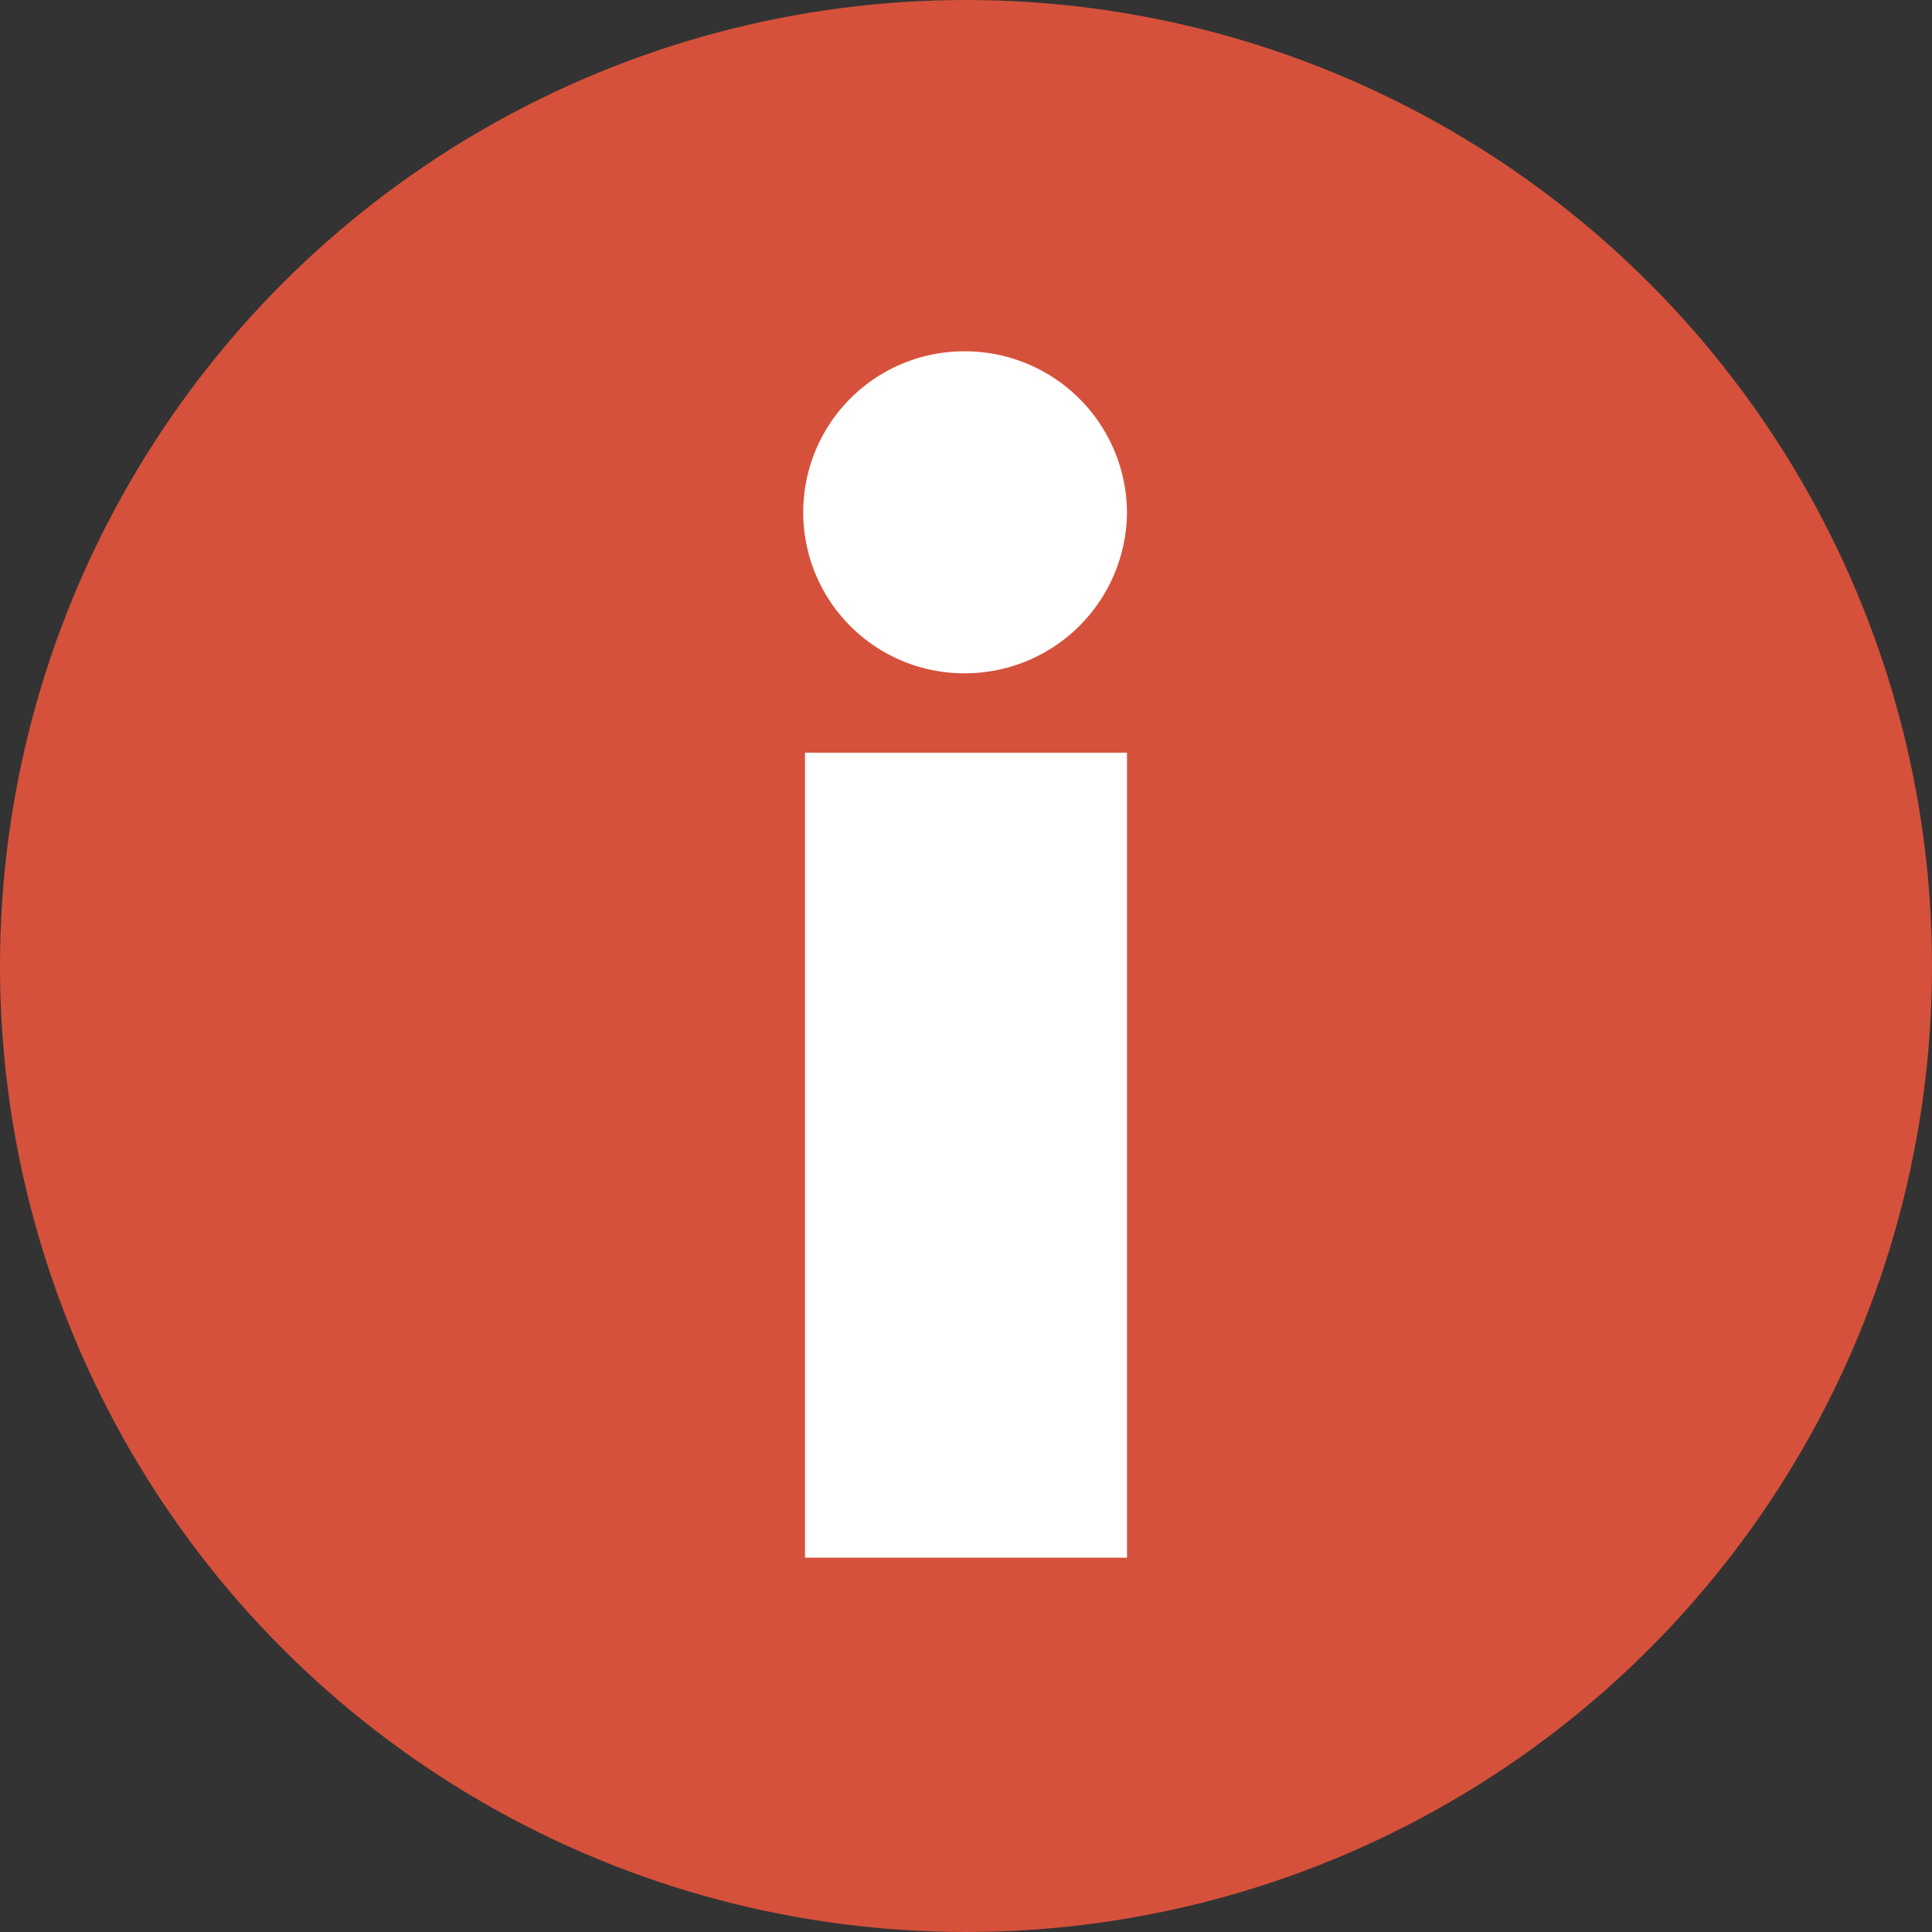
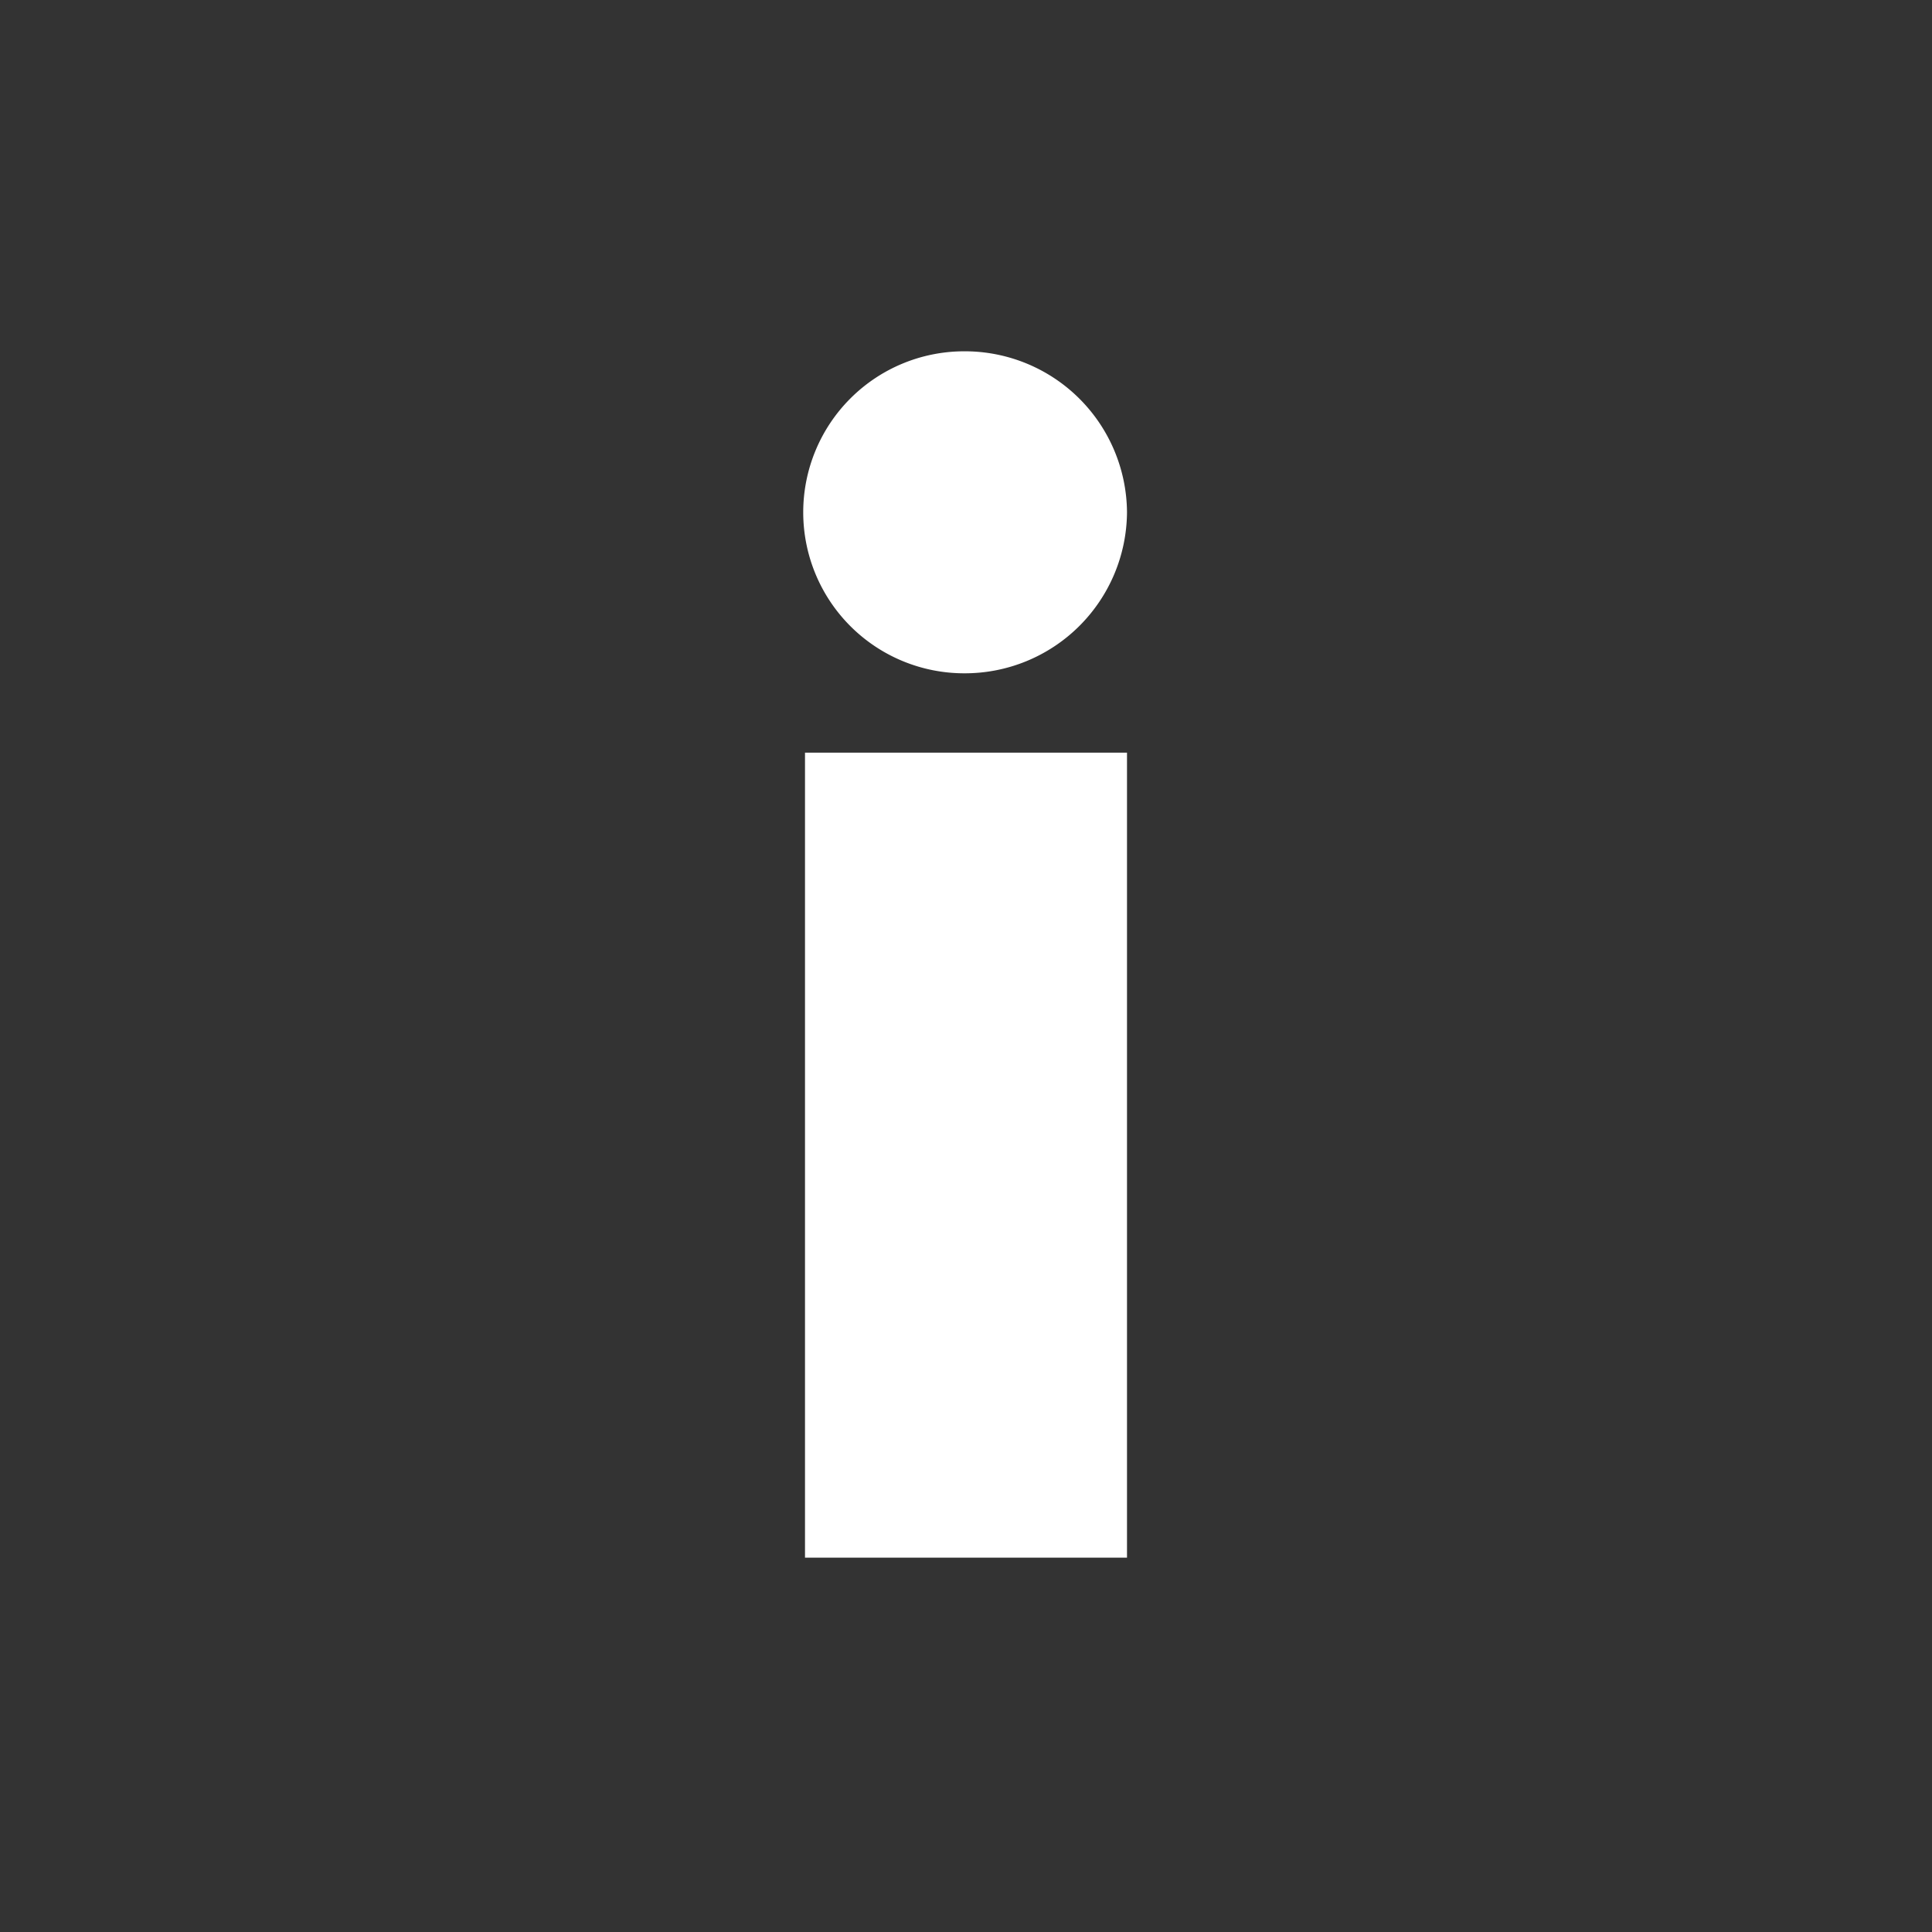
<svg xmlns="http://www.w3.org/2000/svg" id="Atoms_icons_info" data-name="Atoms / icons / info" width="12" height="12" viewBox="0 0 12 12">
  <rect x="0" y="0" width="12" height="12" fill="#333333" stroke="none" />
  <g id="info">
-     <circle id="Oval_5" data-name="Oval 5" cx="6" cy="6" r="6" fill="#d6513b" />
    <path id="i" d="M2,7.493H0v-5H2v5ZM.989,2a1,1,0,0,1,0-2A1.007,1.007,0,0,1,2,1,1.007,1.007,0,0,1,.989,2Z" transform="translate(5 2.182)" fill="#fff" />
  </g>
</svg>